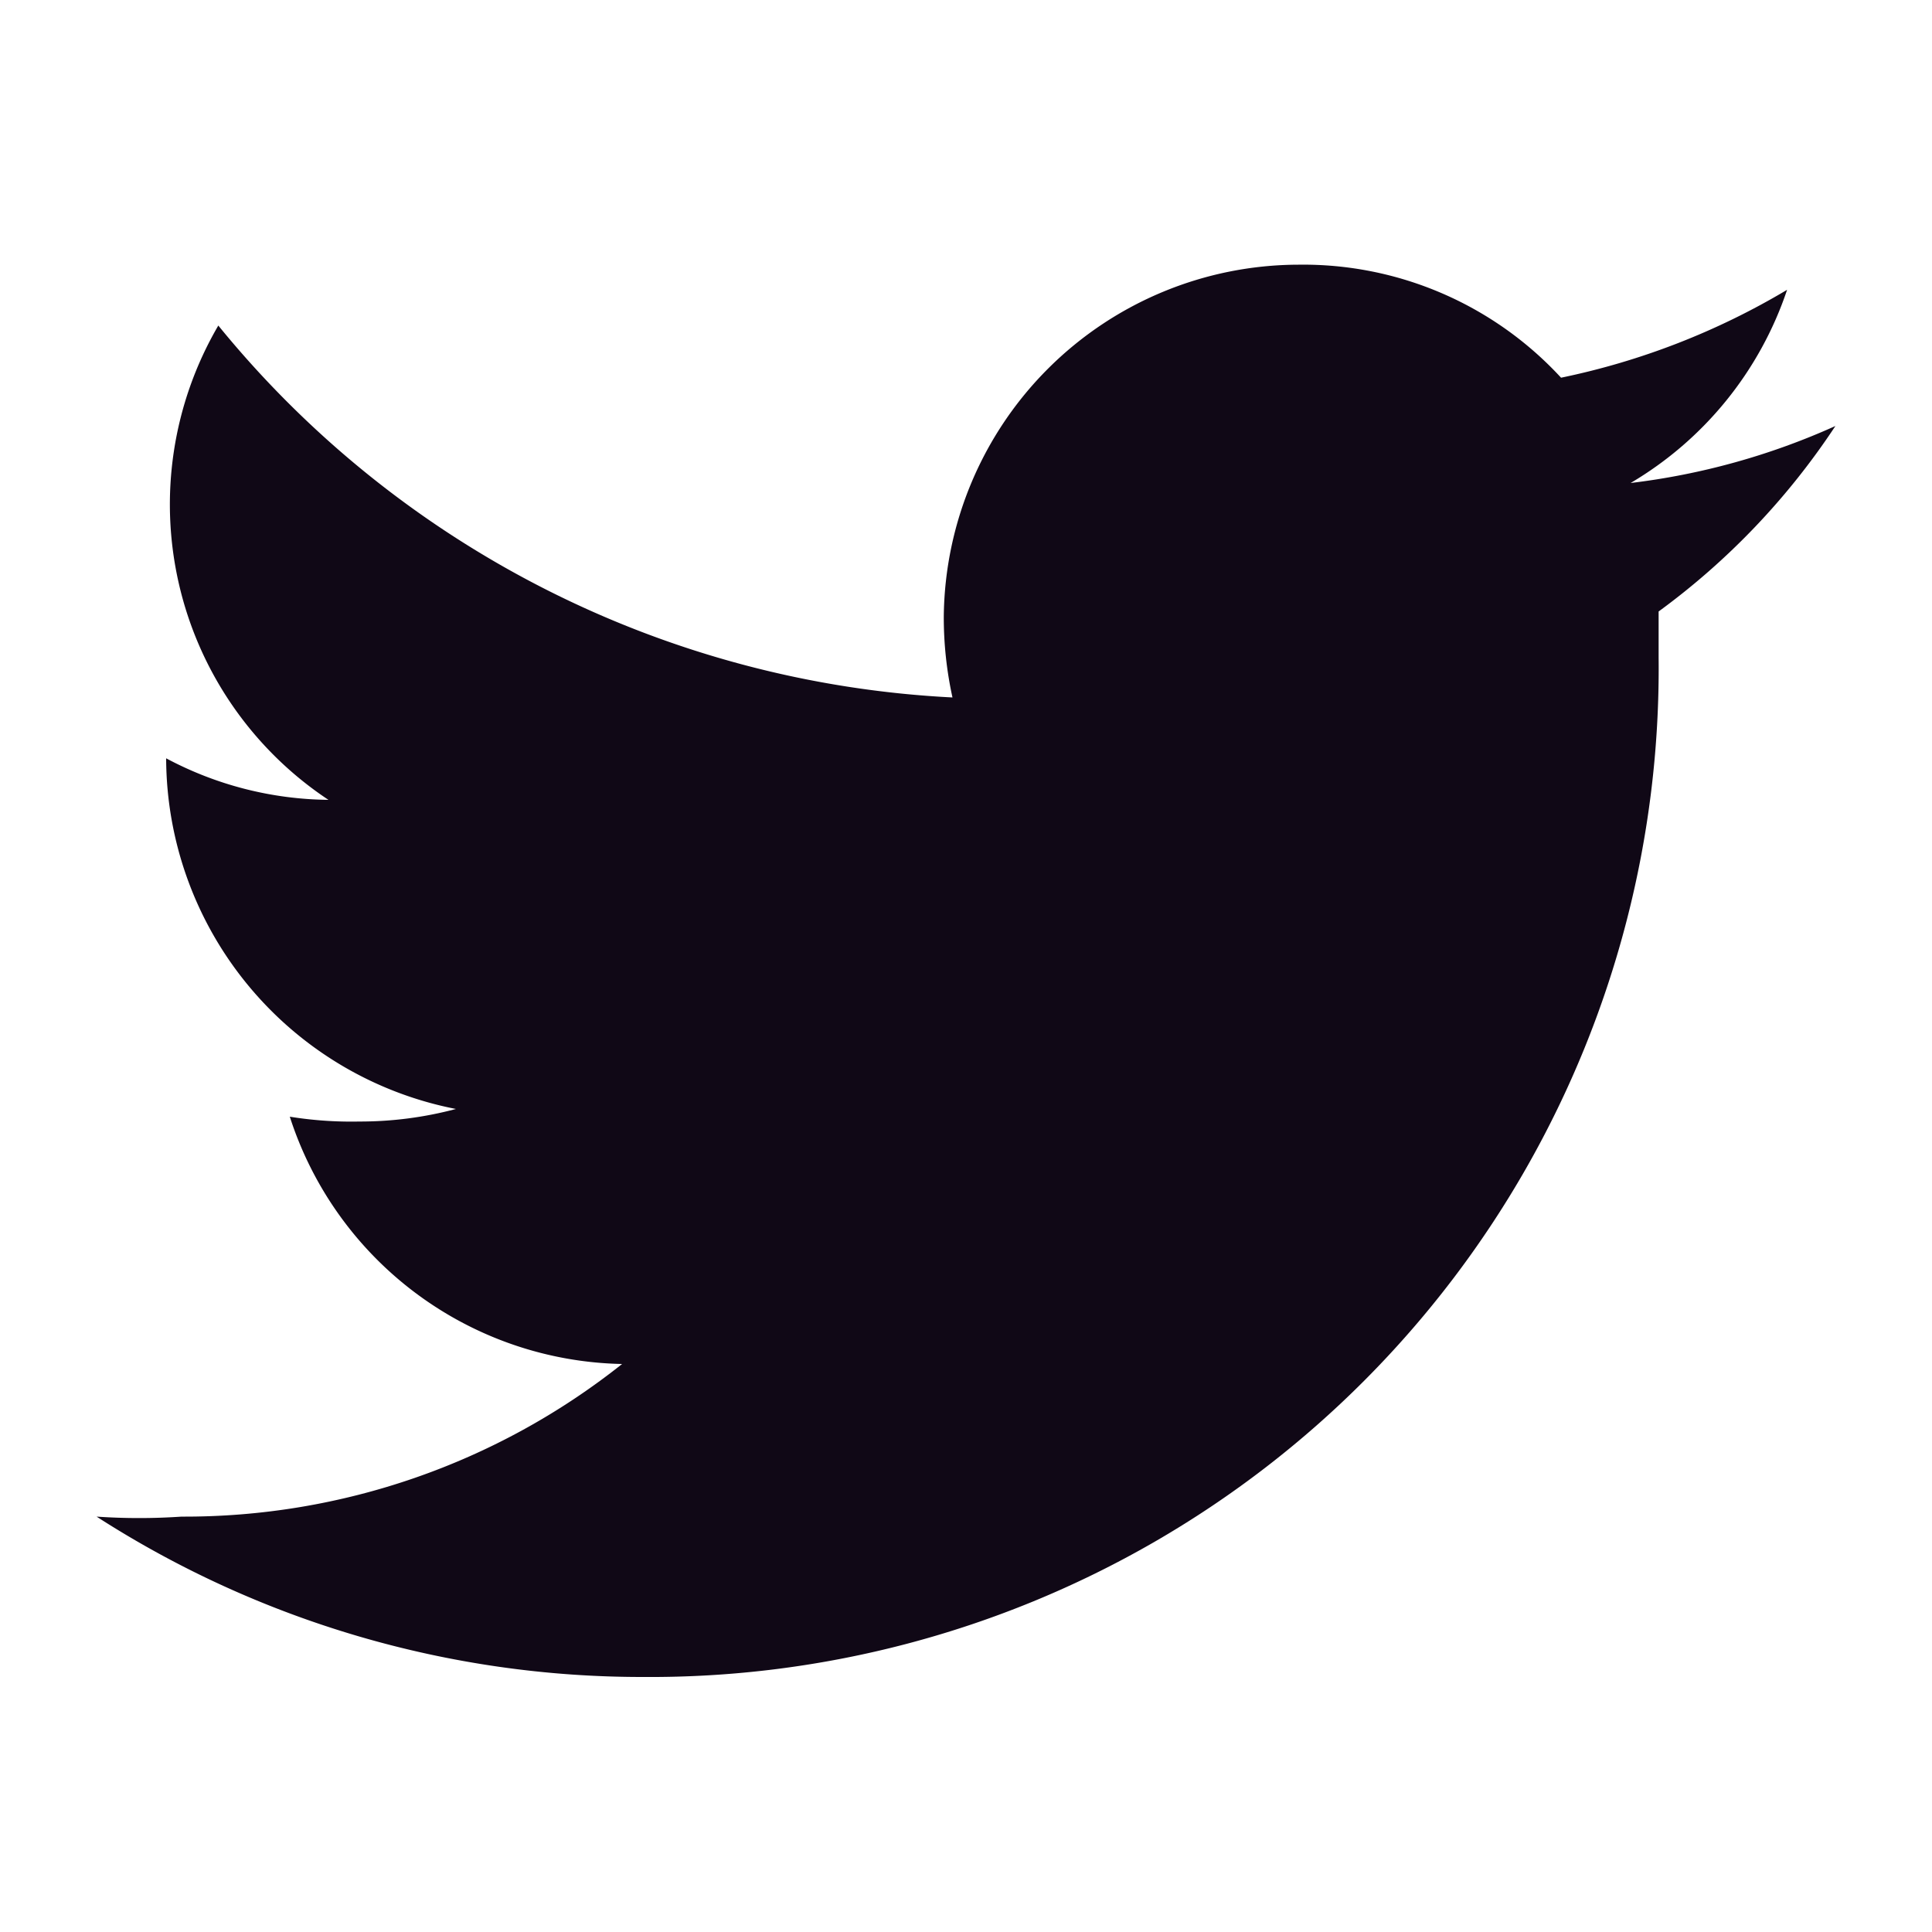
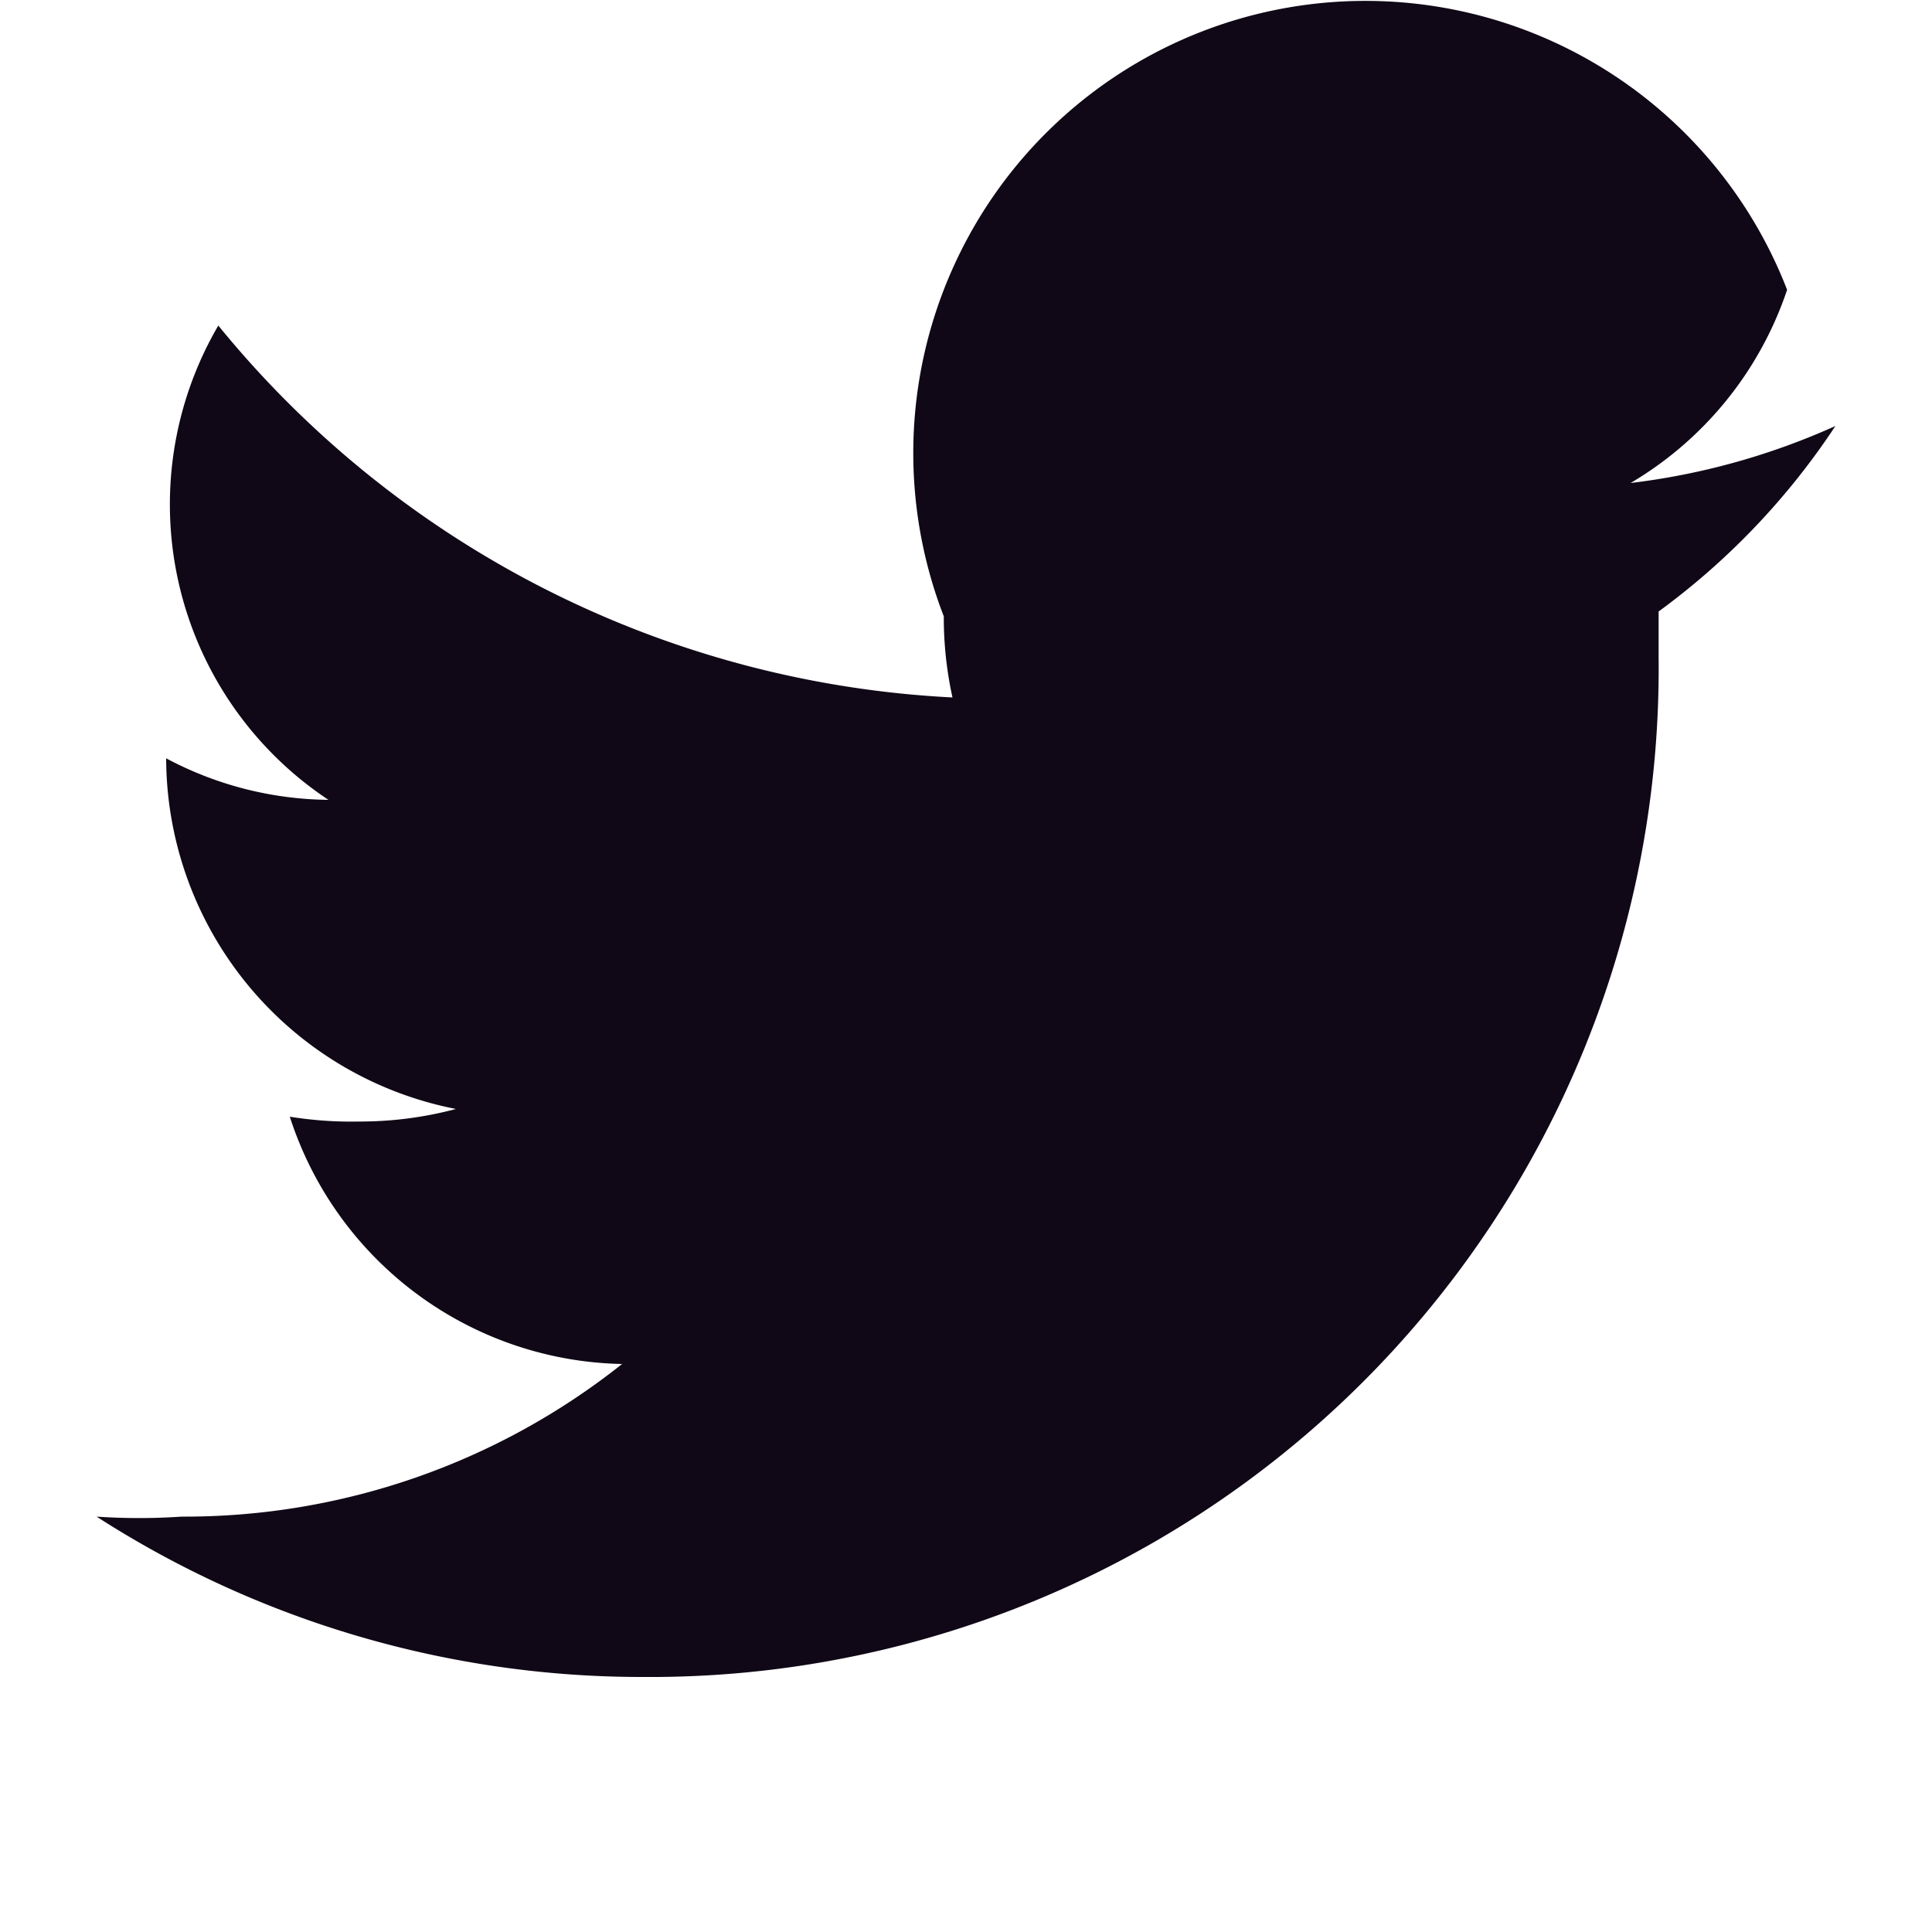
<svg xmlns="http://www.w3.org/2000/svg" id="access-point" viewBox="0 0 20 20">
  <defs>
    <style>.cls-1{fill:#100816;}</style>
  </defs>
  <title>twitter</title>
-   <path class="cls-1" d="M19,4.41A7.26,7.26,0,0,1,16.88,5,3.68,3.68,0,0,0,18.5,3a7.55,7.55,0,0,1-2.34.91,3.63,3.63,0,0,0-2.72-1.17A3.68,3.68,0,0,0,9.77,6.38a3.86,3.86,0,0,0,.09.84,10.48,10.48,0,0,1-7.6-3.85A3.67,3.67,0,0,0,3.4,8.28a3.64,3.64,0,0,1-1.68-.43v0a3.71,3.71,0,0,0,3,3.63,3.85,3.85,0,0,1-1,.13A4,4,0,0,1,3,11.56a3.69,3.69,0,0,0,3.44,2.56A7.28,7.28,0,0,1,1.88,15.7a6.49,6.49,0,0,1-.88,0,10.43,10.43,0,0,0,5.66,1.66A10.44,10.44,0,0,0,17.17,6.81c0-.17,0-.32,0-.48A7.47,7.47,0,0,0,19,4.41Z" />
+   <path class="cls-1" d="M19,4.41A7.26,7.26,0,0,1,16.88,5,3.68,3.68,0,0,0,18.5,3A3.68,3.68,0,0,0,9.77,6.38a3.86,3.86,0,0,0,.09.84,10.48,10.48,0,0,1-7.6-3.85A3.67,3.67,0,0,0,3.4,8.28a3.64,3.64,0,0,1-1.68-.43v0a3.71,3.71,0,0,0,3,3.63,3.85,3.85,0,0,1-1,.13A4,4,0,0,1,3,11.56a3.69,3.69,0,0,0,3.44,2.56A7.28,7.28,0,0,1,1.88,15.7a6.49,6.49,0,0,1-.88,0,10.43,10.43,0,0,0,5.66,1.66A10.44,10.44,0,0,0,17.17,6.81c0-.17,0-.32,0-.48A7.47,7.47,0,0,0,19,4.41Z" />
</svg>